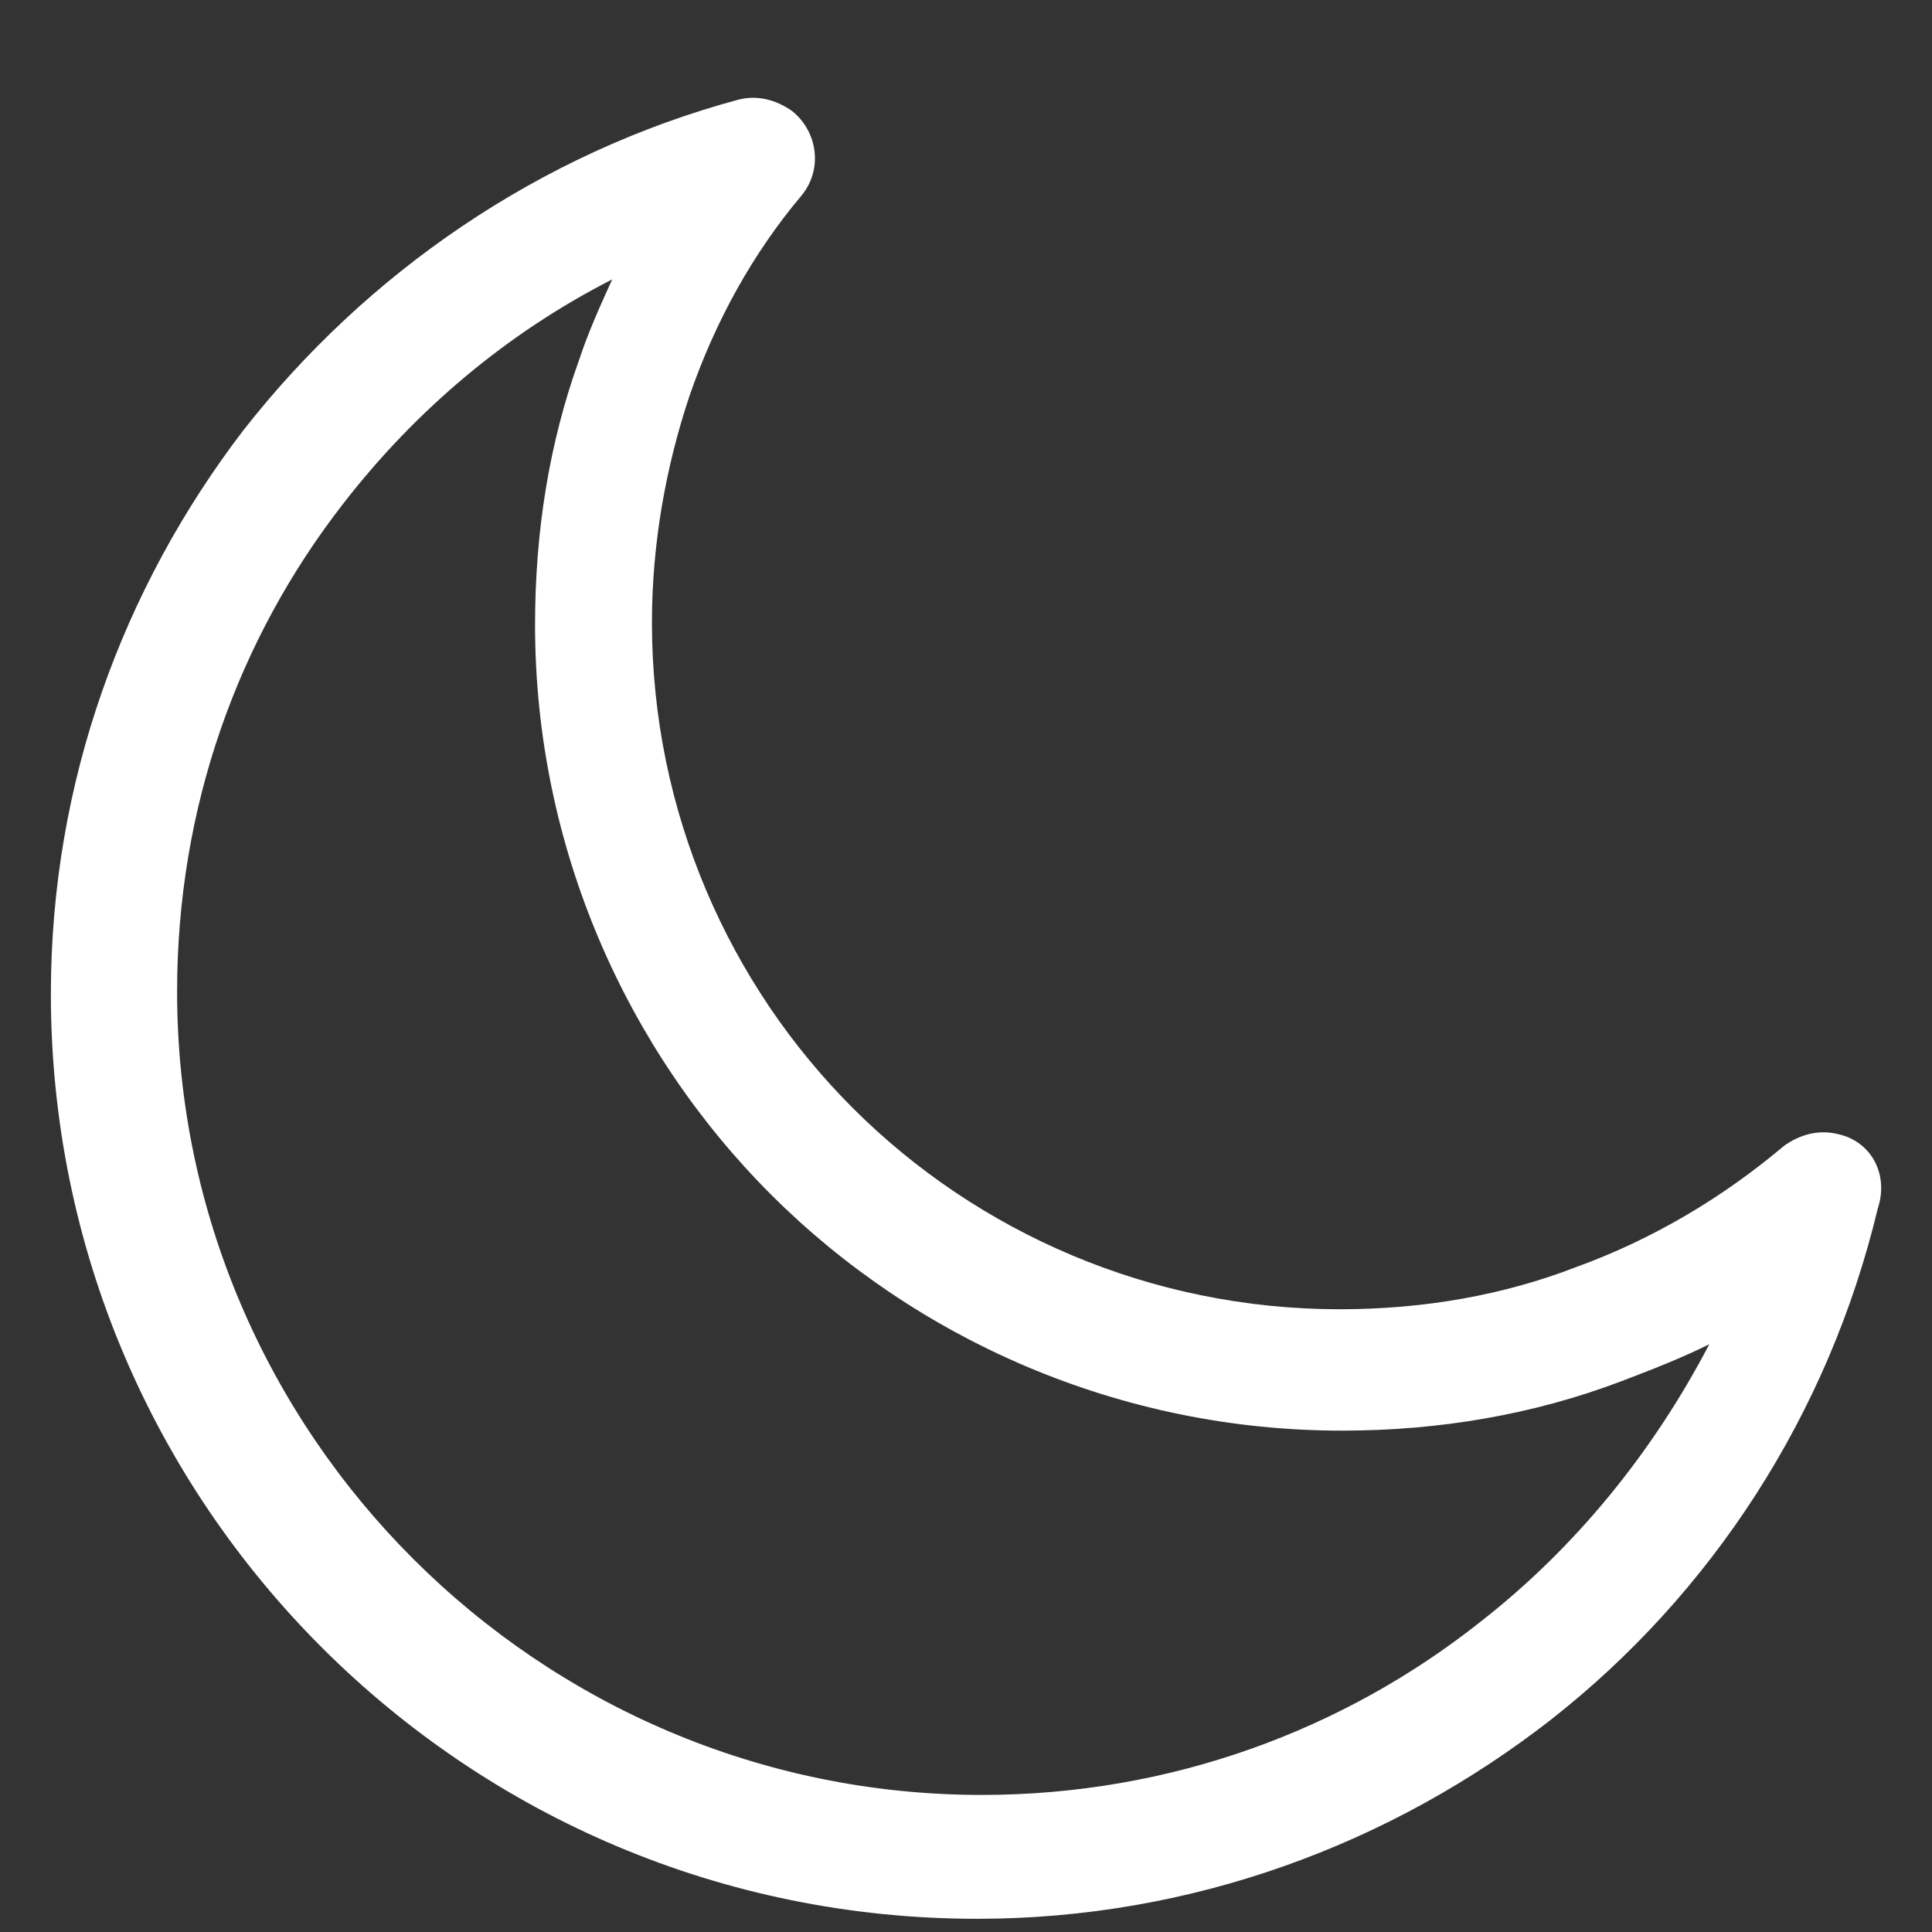
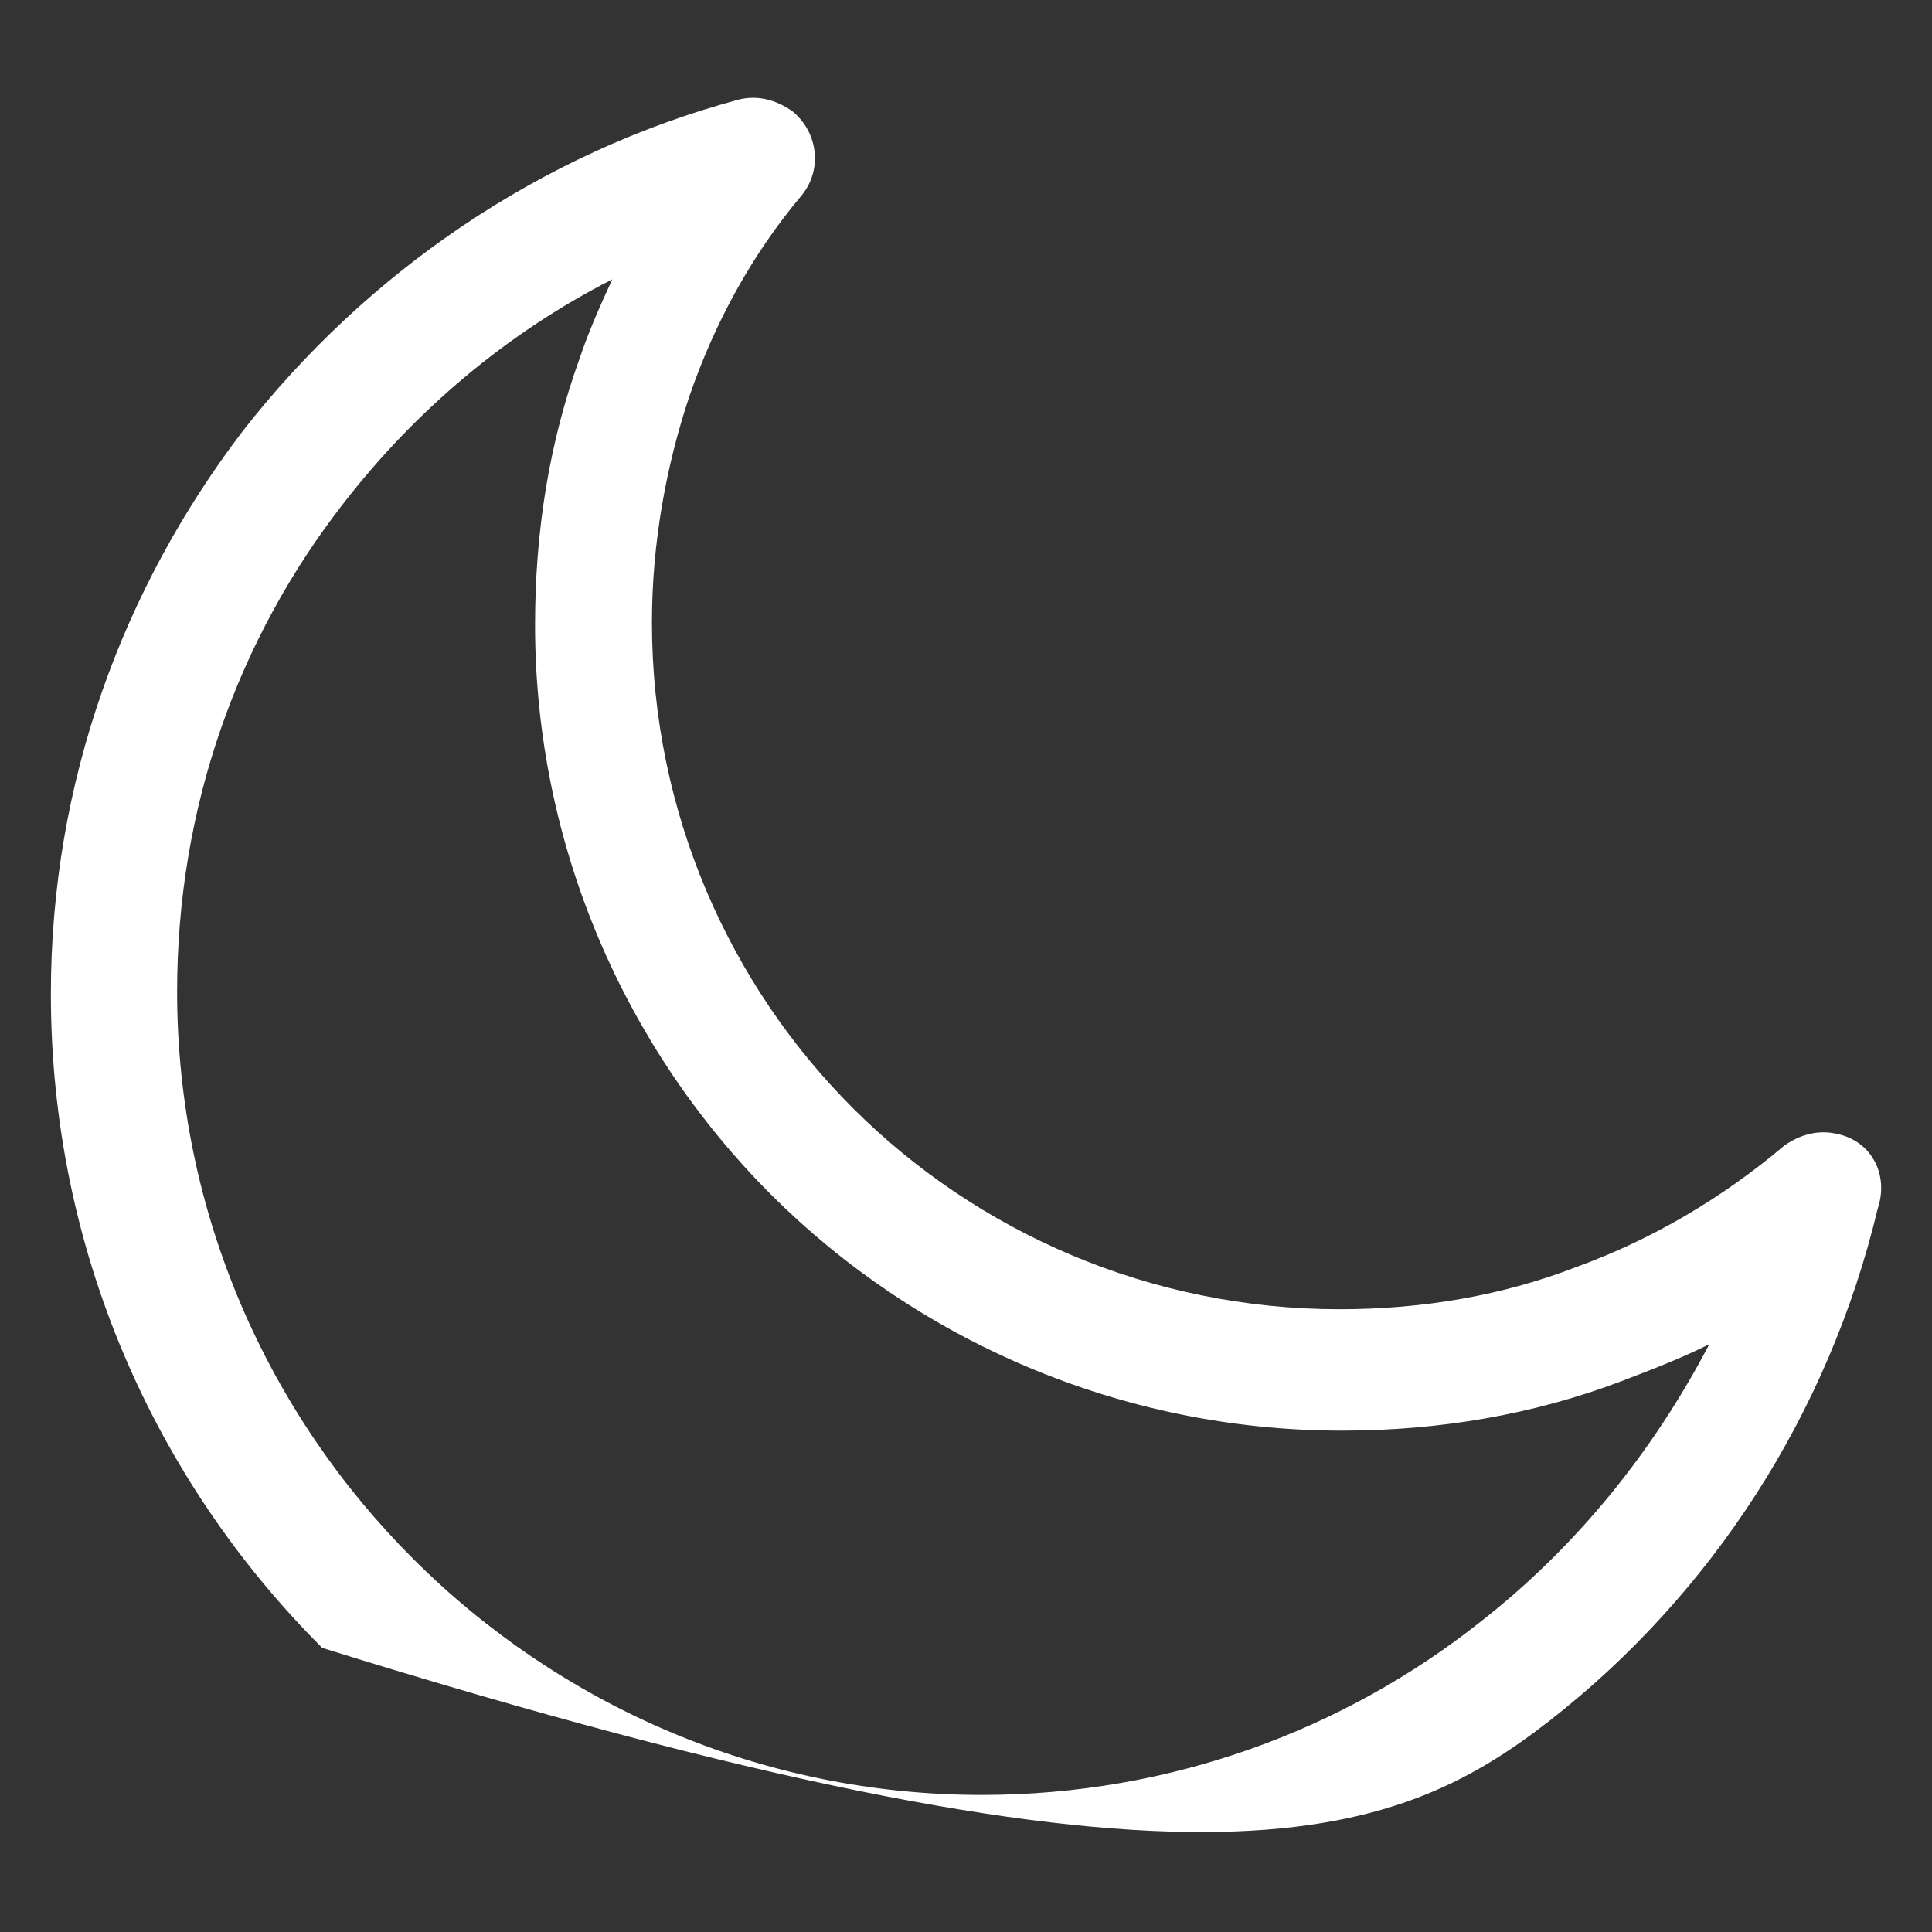
<svg xmlns="http://www.w3.org/2000/svg" width="18px" height="18px" viewBox="0 0 18 18" version="1.1">
  <rect x="0" y="0" width="18" height="18" fill="#333333" stroke="none" />
  <title>moon</title>
  <g id="Welcome" stroke="none" stroke-width="1" fill="none" fill-rule="evenodd">
    <g id="Homepage" transform="translate(-145, -1334)" fill="#ffffff" fill-rule="nonzero">
      <g id="Group-13" transform="translate(120, 832)">
        <g id="Group-16" transform="translate(25, 456)">
          <g id="Group-14" transform="translate(0, 45.916)">
            <g id="moon" transform="translate(0, 0.995)">
-               <path d="M17.123,9.655 C16.949,9.612 16.775,9.655 16.622,9.764 C16.055,10.243 15.402,10.634 14.682,10.895 C14.007,11.156 13.266,11.287 12.481,11.287 C10.716,11.287 9.104,10.569 7.949,9.416 C6.794,8.263 6.074,6.653 6.074,4.89 C6.074,4.151 6.205,3.433 6.423,2.78 C6.663,2.084 7.011,1.453 7.469,0.909 C7.665,0.669 7.622,0.321 7.382,0.125 C7.229,0.017 7.055,-0.027 6.881,0.017 C5.028,0.517 3.416,1.627 2.261,3.106 C1.149,4.564 0.474,6.37 0.474,8.35 C0.474,10.721 1.433,12.875 3.002,14.442 C4.571,16.008 6.728,16.966 9.104,16.966 C11.108,16.966 12.961,16.269 14.443,15.116 C15.946,13.941 17.036,12.266 17.494,10.351 C17.603,10.025 17.428,9.72 17.123,9.655 Z M13.789,14.202 C12.525,15.203 10.912,15.812 9.147,15.812 C7.077,15.812 5.203,14.964 3.852,13.615 C2.5,12.266 1.65,10.395 1.65,8.328 C1.65,6.609 2.217,5.043 3.198,3.781 C3.873,2.91 4.723,2.192 5.704,1.692 C5.595,1.931 5.486,2.171 5.399,2.432 C5.116,3.215 4.985,4.042 4.985,4.912 C4.985,6.979 5.835,8.872 7.186,10.221 C8.537,11.57 10.433,12.418 12.503,12.418 C13.418,12.418 14.29,12.266 15.097,11.961 C15.38,11.853 15.663,11.744 15.925,11.613 C15.402,12.614 14.682,13.506 13.789,14.202 Z" id="Shape" />
+               <path d="M17.123,9.655 C16.949,9.612 16.775,9.655 16.622,9.764 C16.055,10.243 15.402,10.634 14.682,10.895 C14.007,11.156 13.266,11.287 12.481,11.287 C10.716,11.287 9.104,10.569 7.949,9.416 C6.794,8.263 6.074,6.653 6.074,4.89 C6.074,4.151 6.205,3.433 6.423,2.78 C6.663,2.084 7.011,1.453 7.469,0.909 C7.665,0.669 7.622,0.321 7.382,0.125 C7.229,0.017 7.055,-0.027 6.881,0.017 C5.028,0.517 3.416,1.627 2.261,3.106 C1.149,4.564 0.474,6.37 0.474,8.35 C0.474,10.721 1.433,12.875 3.002,14.442 C11.108,16.966 12.961,16.269 14.443,15.116 C15.946,13.941 17.036,12.266 17.494,10.351 C17.603,10.025 17.428,9.72 17.123,9.655 Z M13.789,14.202 C12.525,15.203 10.912,15.812 9.147,15.812 C7.077,15.812 5.203,14.964 3.852,13.615 C2.5,12.266 1.65,10.395 1.65,8.328 C1.65,6.609 2.217,5.043 3.198,3.781 C3.873,2.91 4.723,2.192 5.704,1.692 C5.595,1.931 5.486,2.171 5.399,2.432 C5.116,3.215 4.985,4.042 4.985,4.912 C4.985,6.979 5.835,8.872 7.186,10.221 C8.537,11.57 10.433,12.418 12.503,12.418 C13.418,12.418 14.29,12.266 15.097,11.961 C15.38,11.853 15.663,11.744 15.925,11.613 C15.402,12.614 14.682,13.506 13.789,14.202 Z" id="Shape" />
            </g>
          </g>
        </g>
      </g>
    </g>
  </g>
</svg>